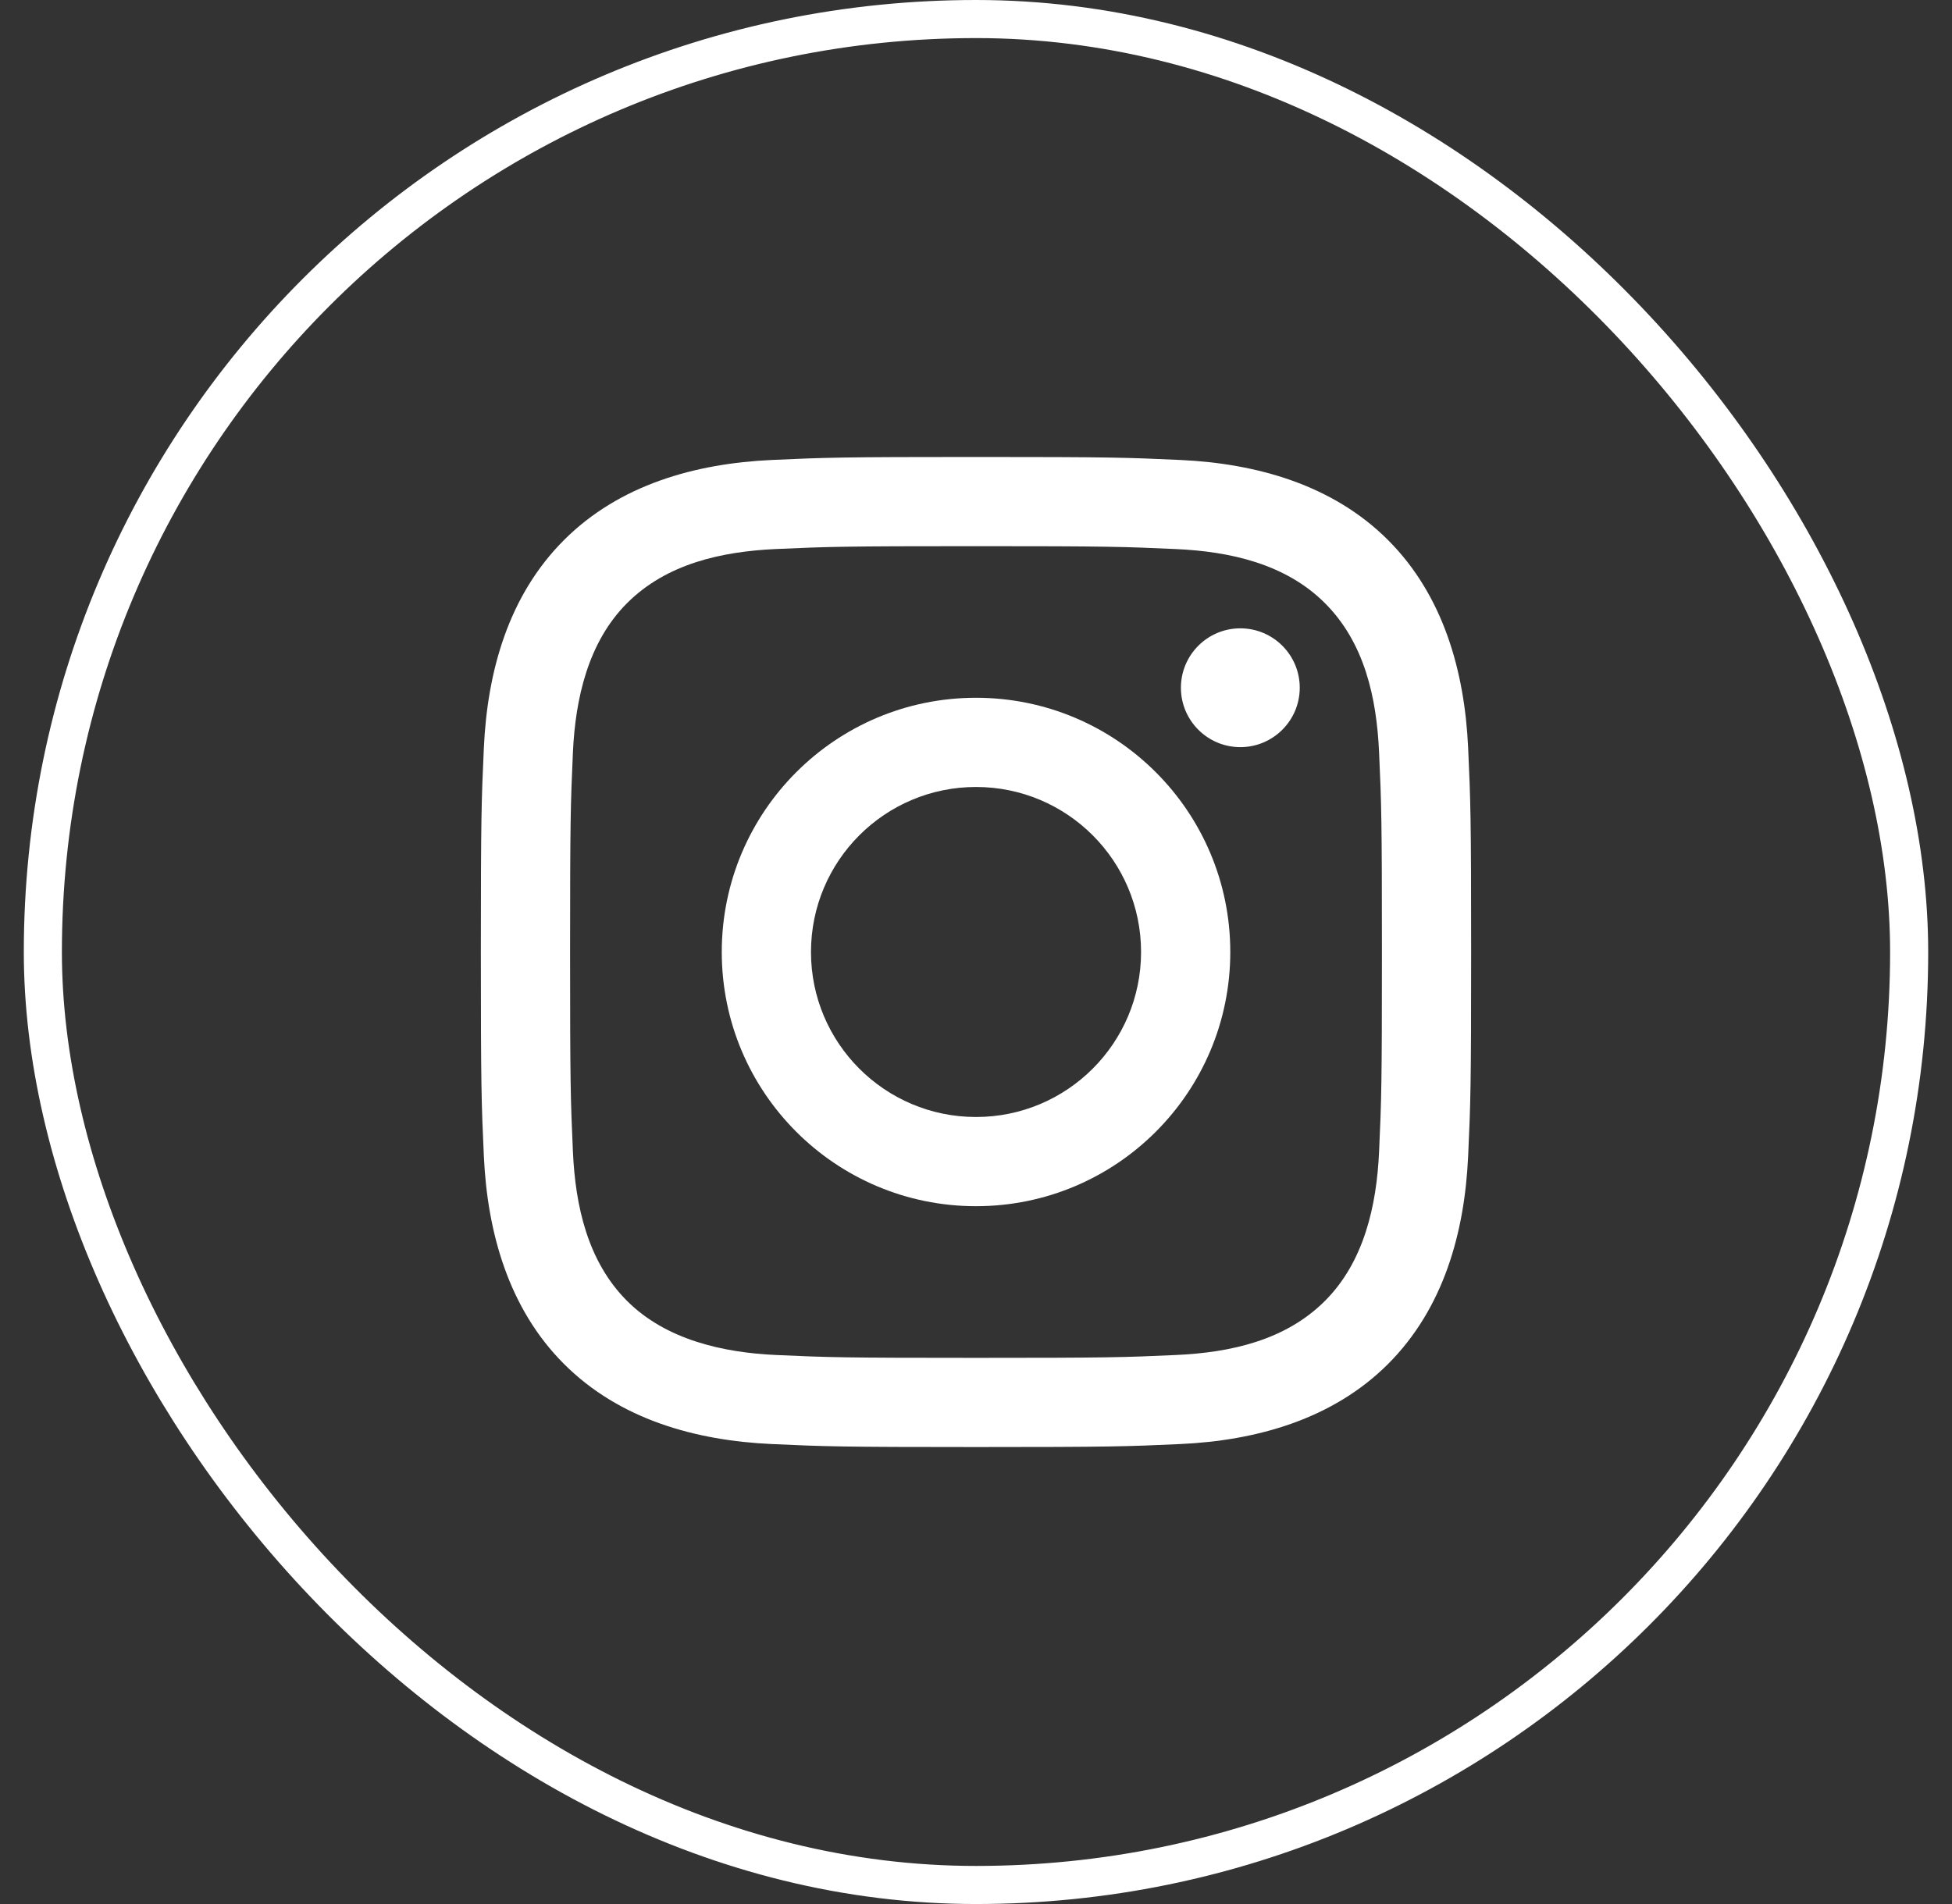
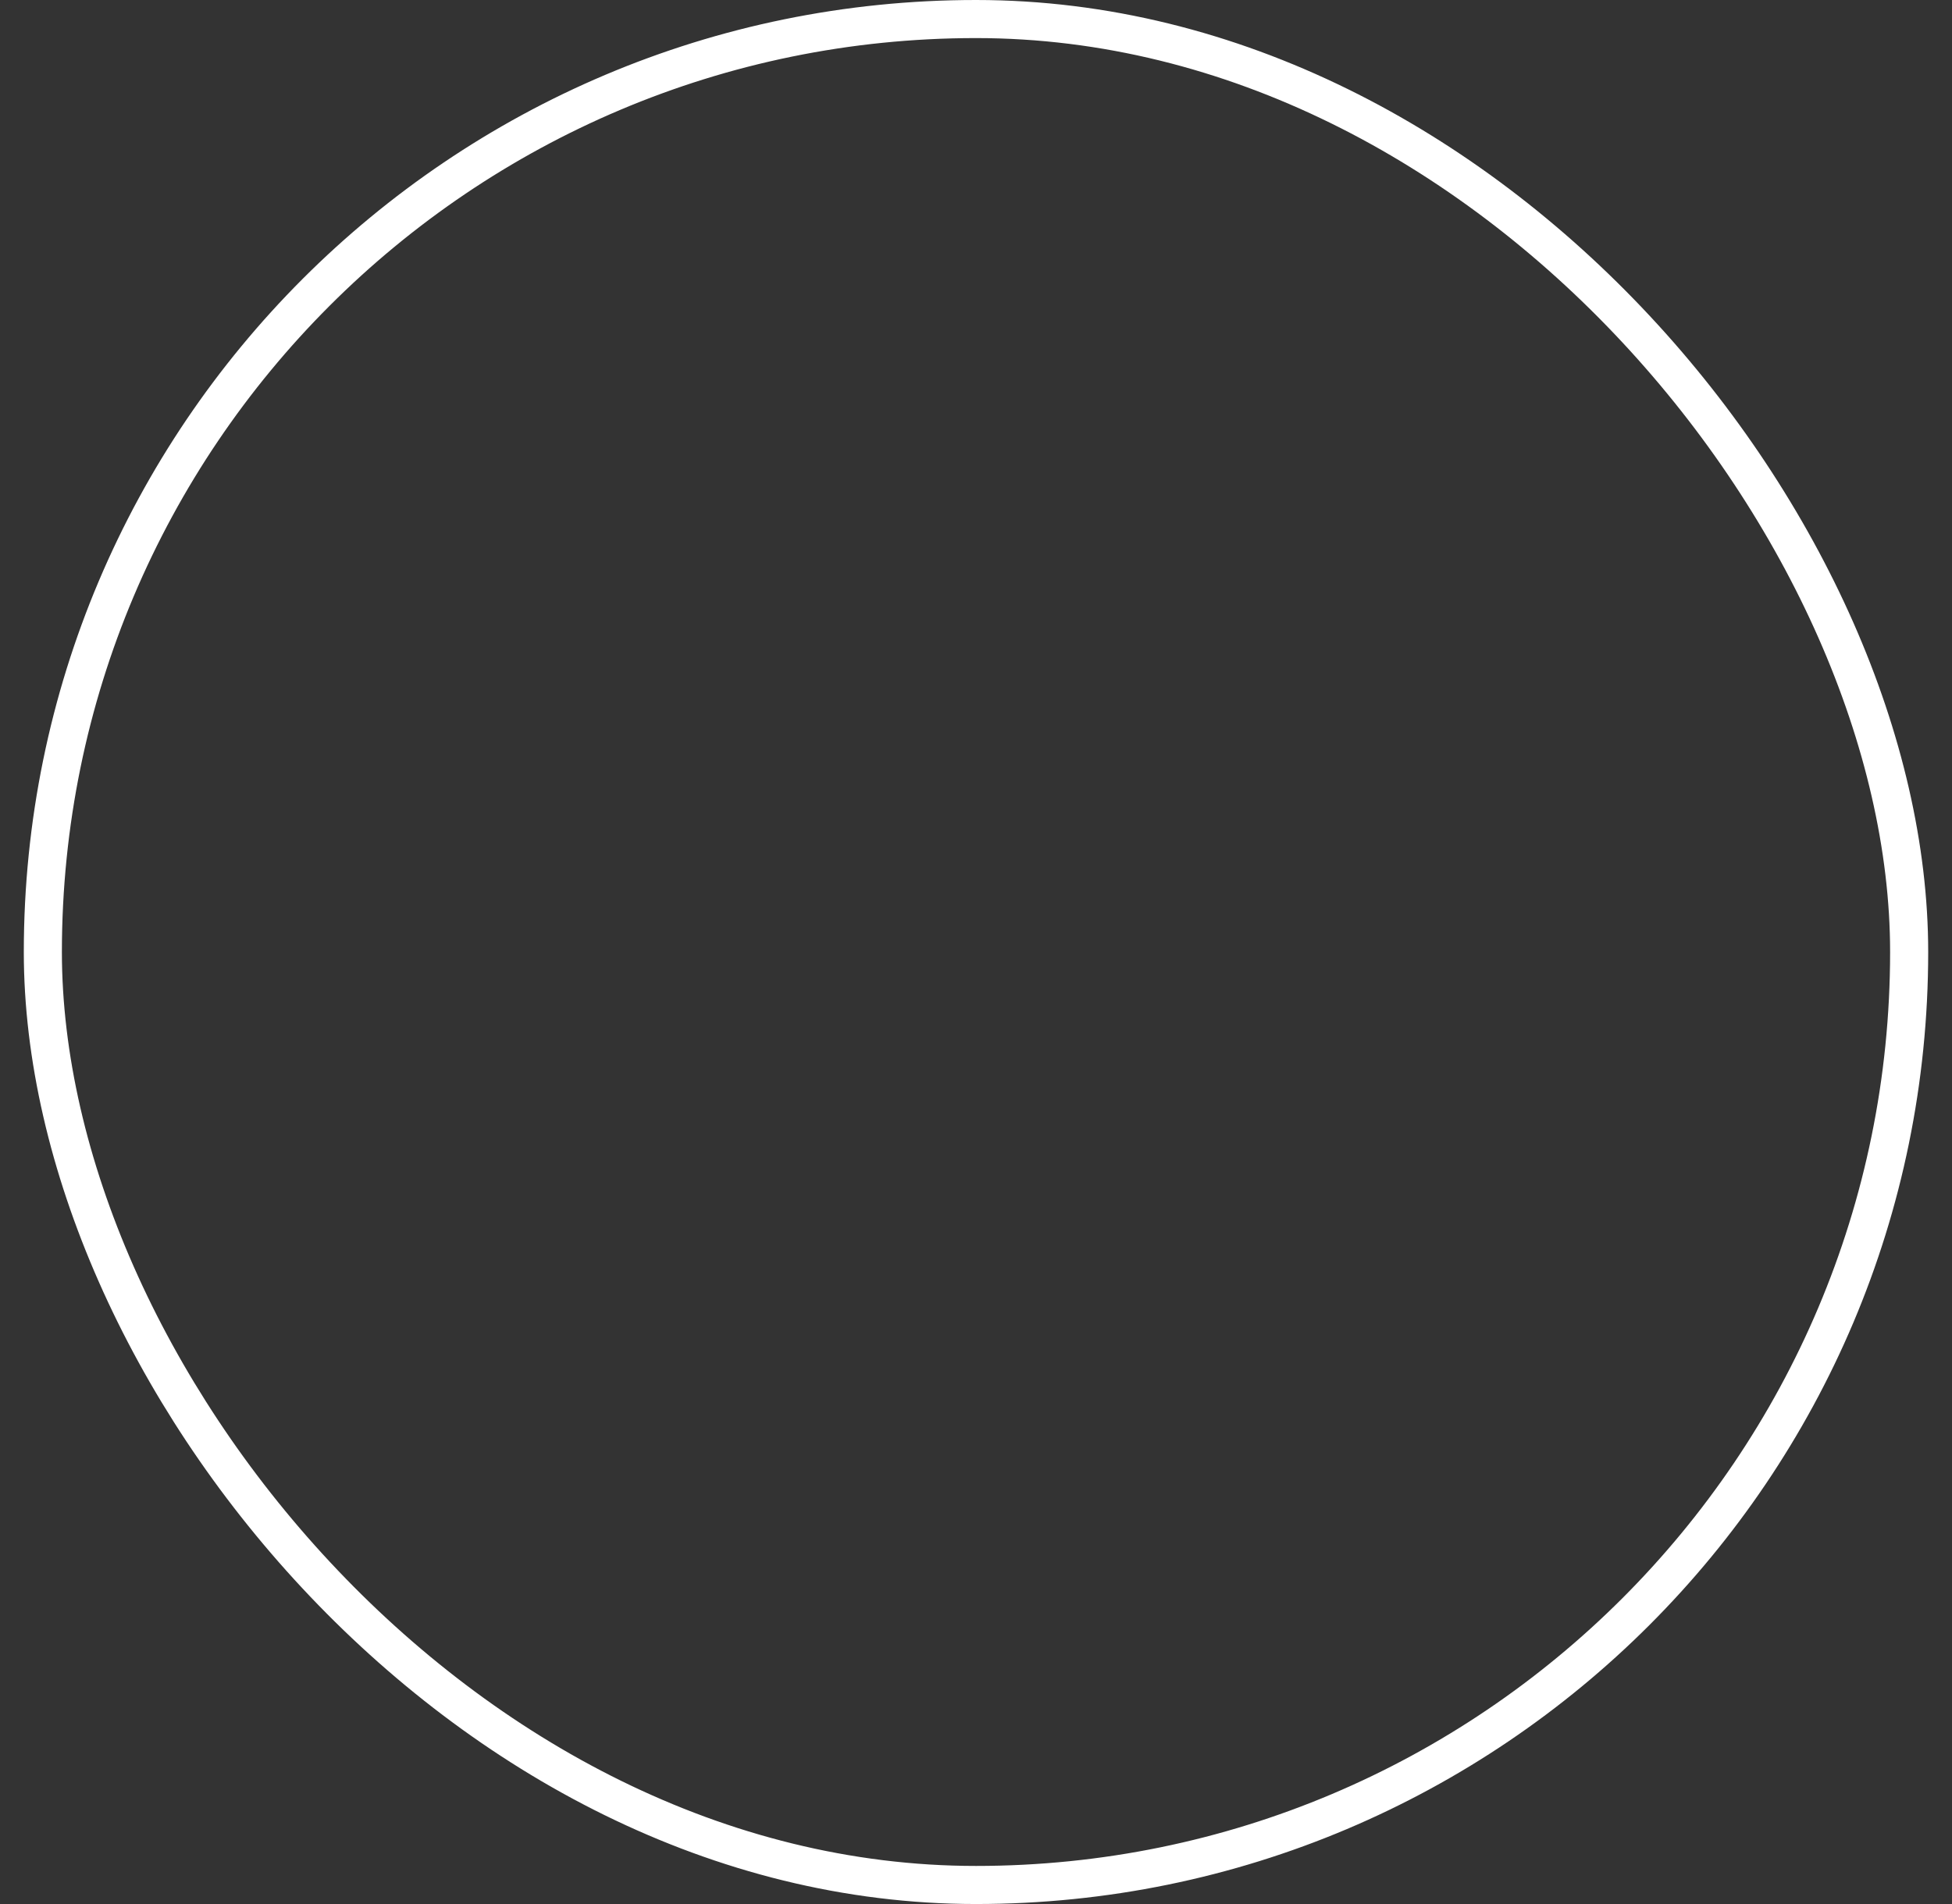
<svg xmlns="http://www.w3.org/2000/svg" width="41" height="40" viewBox="0 0 41 40" fill="none">
  <rect x="0" y="0" width="41" height="40" fill="#333333" stroke="none" />
  <rect x="0.9" y="0.4" width="39.2" height="39.2" rx="19.6" stroke="white" stroke-width="0.8" />
-   <path d="M20.5 11.474C23.277 11.474 23.606 11.485 24.703 11.535C25.836 11.586 27.004 11.845 27.829 12.671C28.663 13.504 28.914 14.661 28.966 15.798C29.016 16.894 29.026 17.223 29.026 20C29.026 22.777 29.016 23.106 28.966 24.203C28.914 25.33 28.65 26.509 27.83 27.329C26.996 28.163 25.84 28.414 24.703 28.466C23.606 28.516 23.277 28.526 20.5 28.526C17.723 28.526 17.394 28.516 16.297 28.466C15.179 28.415 13.985 28.144 13.171 27.33C12.341 26.5 12.086 25.333 12.034 24.203C11.985 23.106 11.974 22.777 11.974 20C11.974 17.223 11.985 16.894 12.034 15.797C12.086 14.674 12.353 13.488 13.171 12.671C14.002 11.839 15.163 11.586 16.297 11.534C17.394 11.485 17.723 11.474 20.5 11.474ZM20.5 9.6C17.676 9.6 17.322 9.612 16.212 9.663C14.604 9.736 13.008 10.183 11.846 11.346C10.679 12.512 10.236 14.105 10.163 15.712C10.112 16.822 10.1 17.176 10.1 20C10.1 22.825 10.112 23.179 10.163 24.288C10.236 25.894 10.685 27.494 11.846 28.654C13.011 29.82 14.607 30.264 16.212 30.337C17.322 30.388 17.676 30.4 20.5 30.4C23.325 30.4 23.679 30.388 24.788 30.337C26.395 30.264 27.993 29.816 29.155 28.655C30.322 27.487 30.764 25.895 30.837 24.288C30.888 23.179 30.9 22.825 30.9 20C30.9 17.176 30.888 16.822 30.837 15.712C30.764 14.105 30.316 12.507 29.155 11.346C27.991 10.182 26.39 9.736 24.788 9.663C23.679 9.612 23.325 9.6 20.5 9.6Z" fill="white" />
-   <path d="M20.5 14.659C17.551 14.659 15.16 17.05 15.16 20C15.16 22.949 17.551 25.34 20.5 25.34C23.45 25.34 25.841 22.949 25.841 20C25.841 17.05 23.45 14.659 20.5 14.659ZM20.5 23.466C18.586 23.466 17.034 21.914 17.034 20C17.034 18.085 18.586 16.533 20.5 16.533C22.415 16.533 23.967 18.085 23.967 20C23.967 21.914 22.415 23.466 20.5 23.466Z" fill="white" />
-   <path d="M26.052 15.696C26.741 15.696 27.3 15.137 27.3 14.448C27.3 13.759 26.741 13.2 26.052 13.2C25.363 13.2 24.804 13.759 24.804 14.448C24.804 15.137 25.363 15.696 26.052 15.696Z" fill="white" />
</svg>